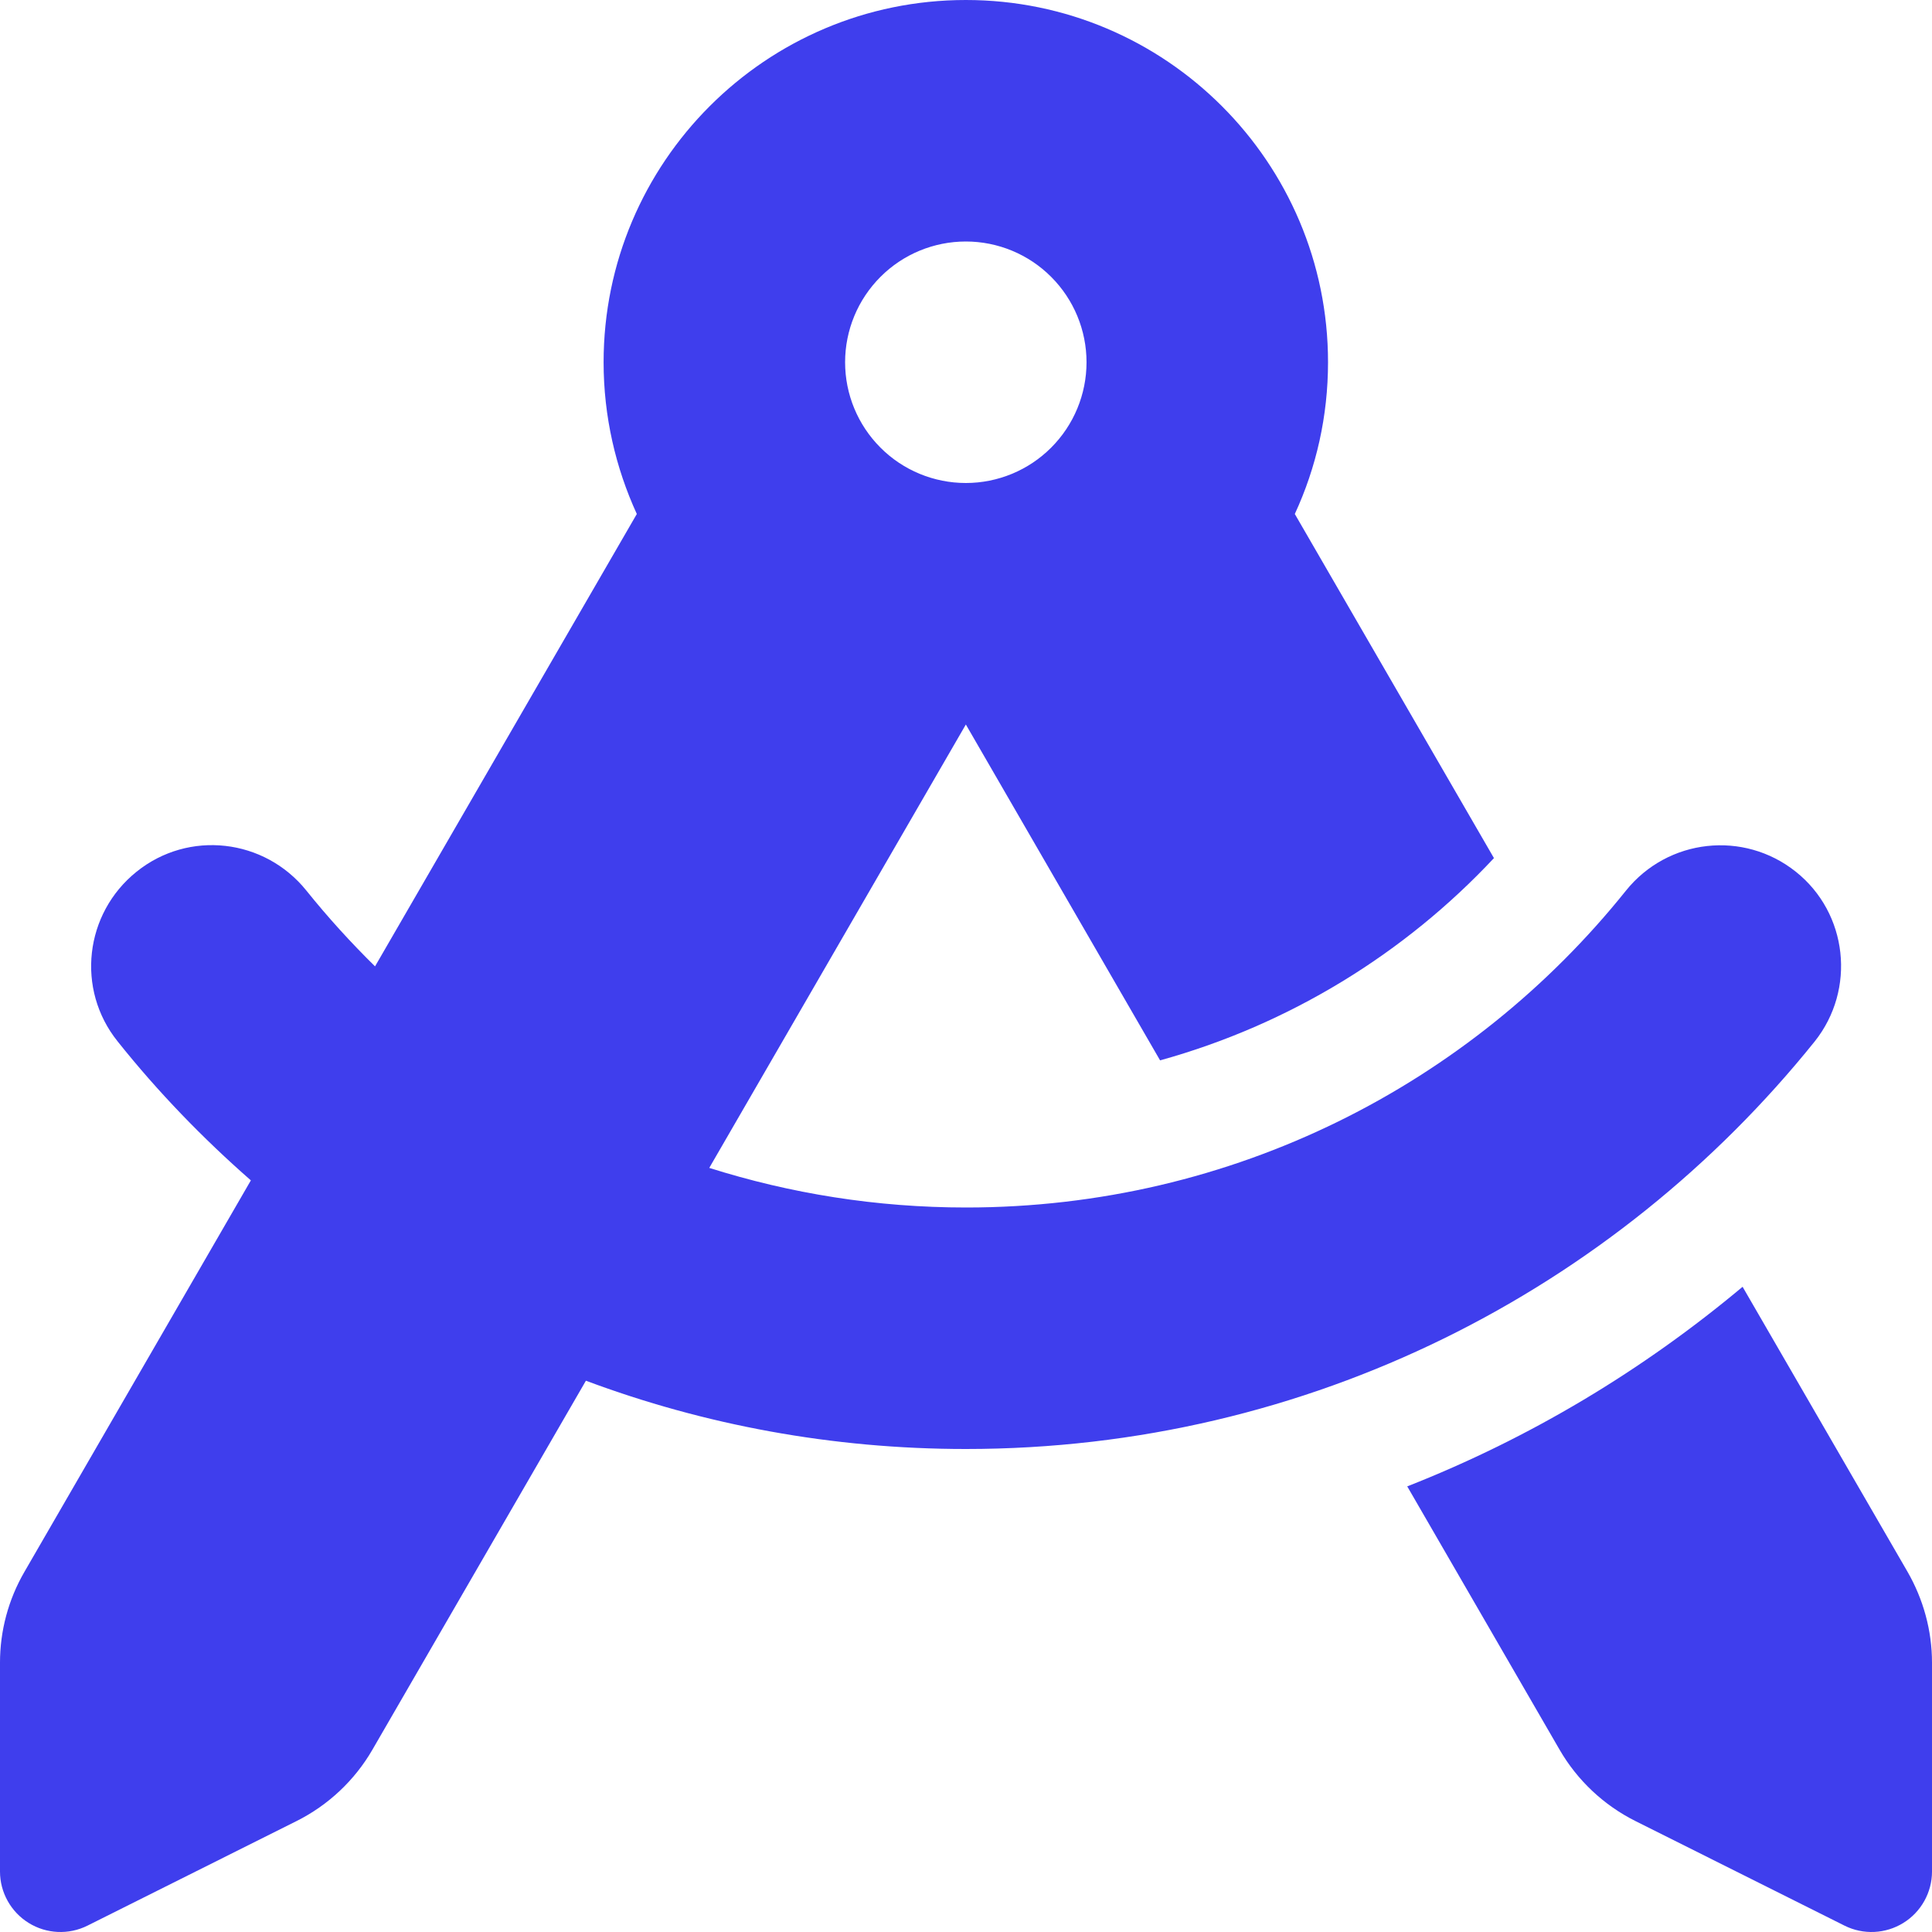
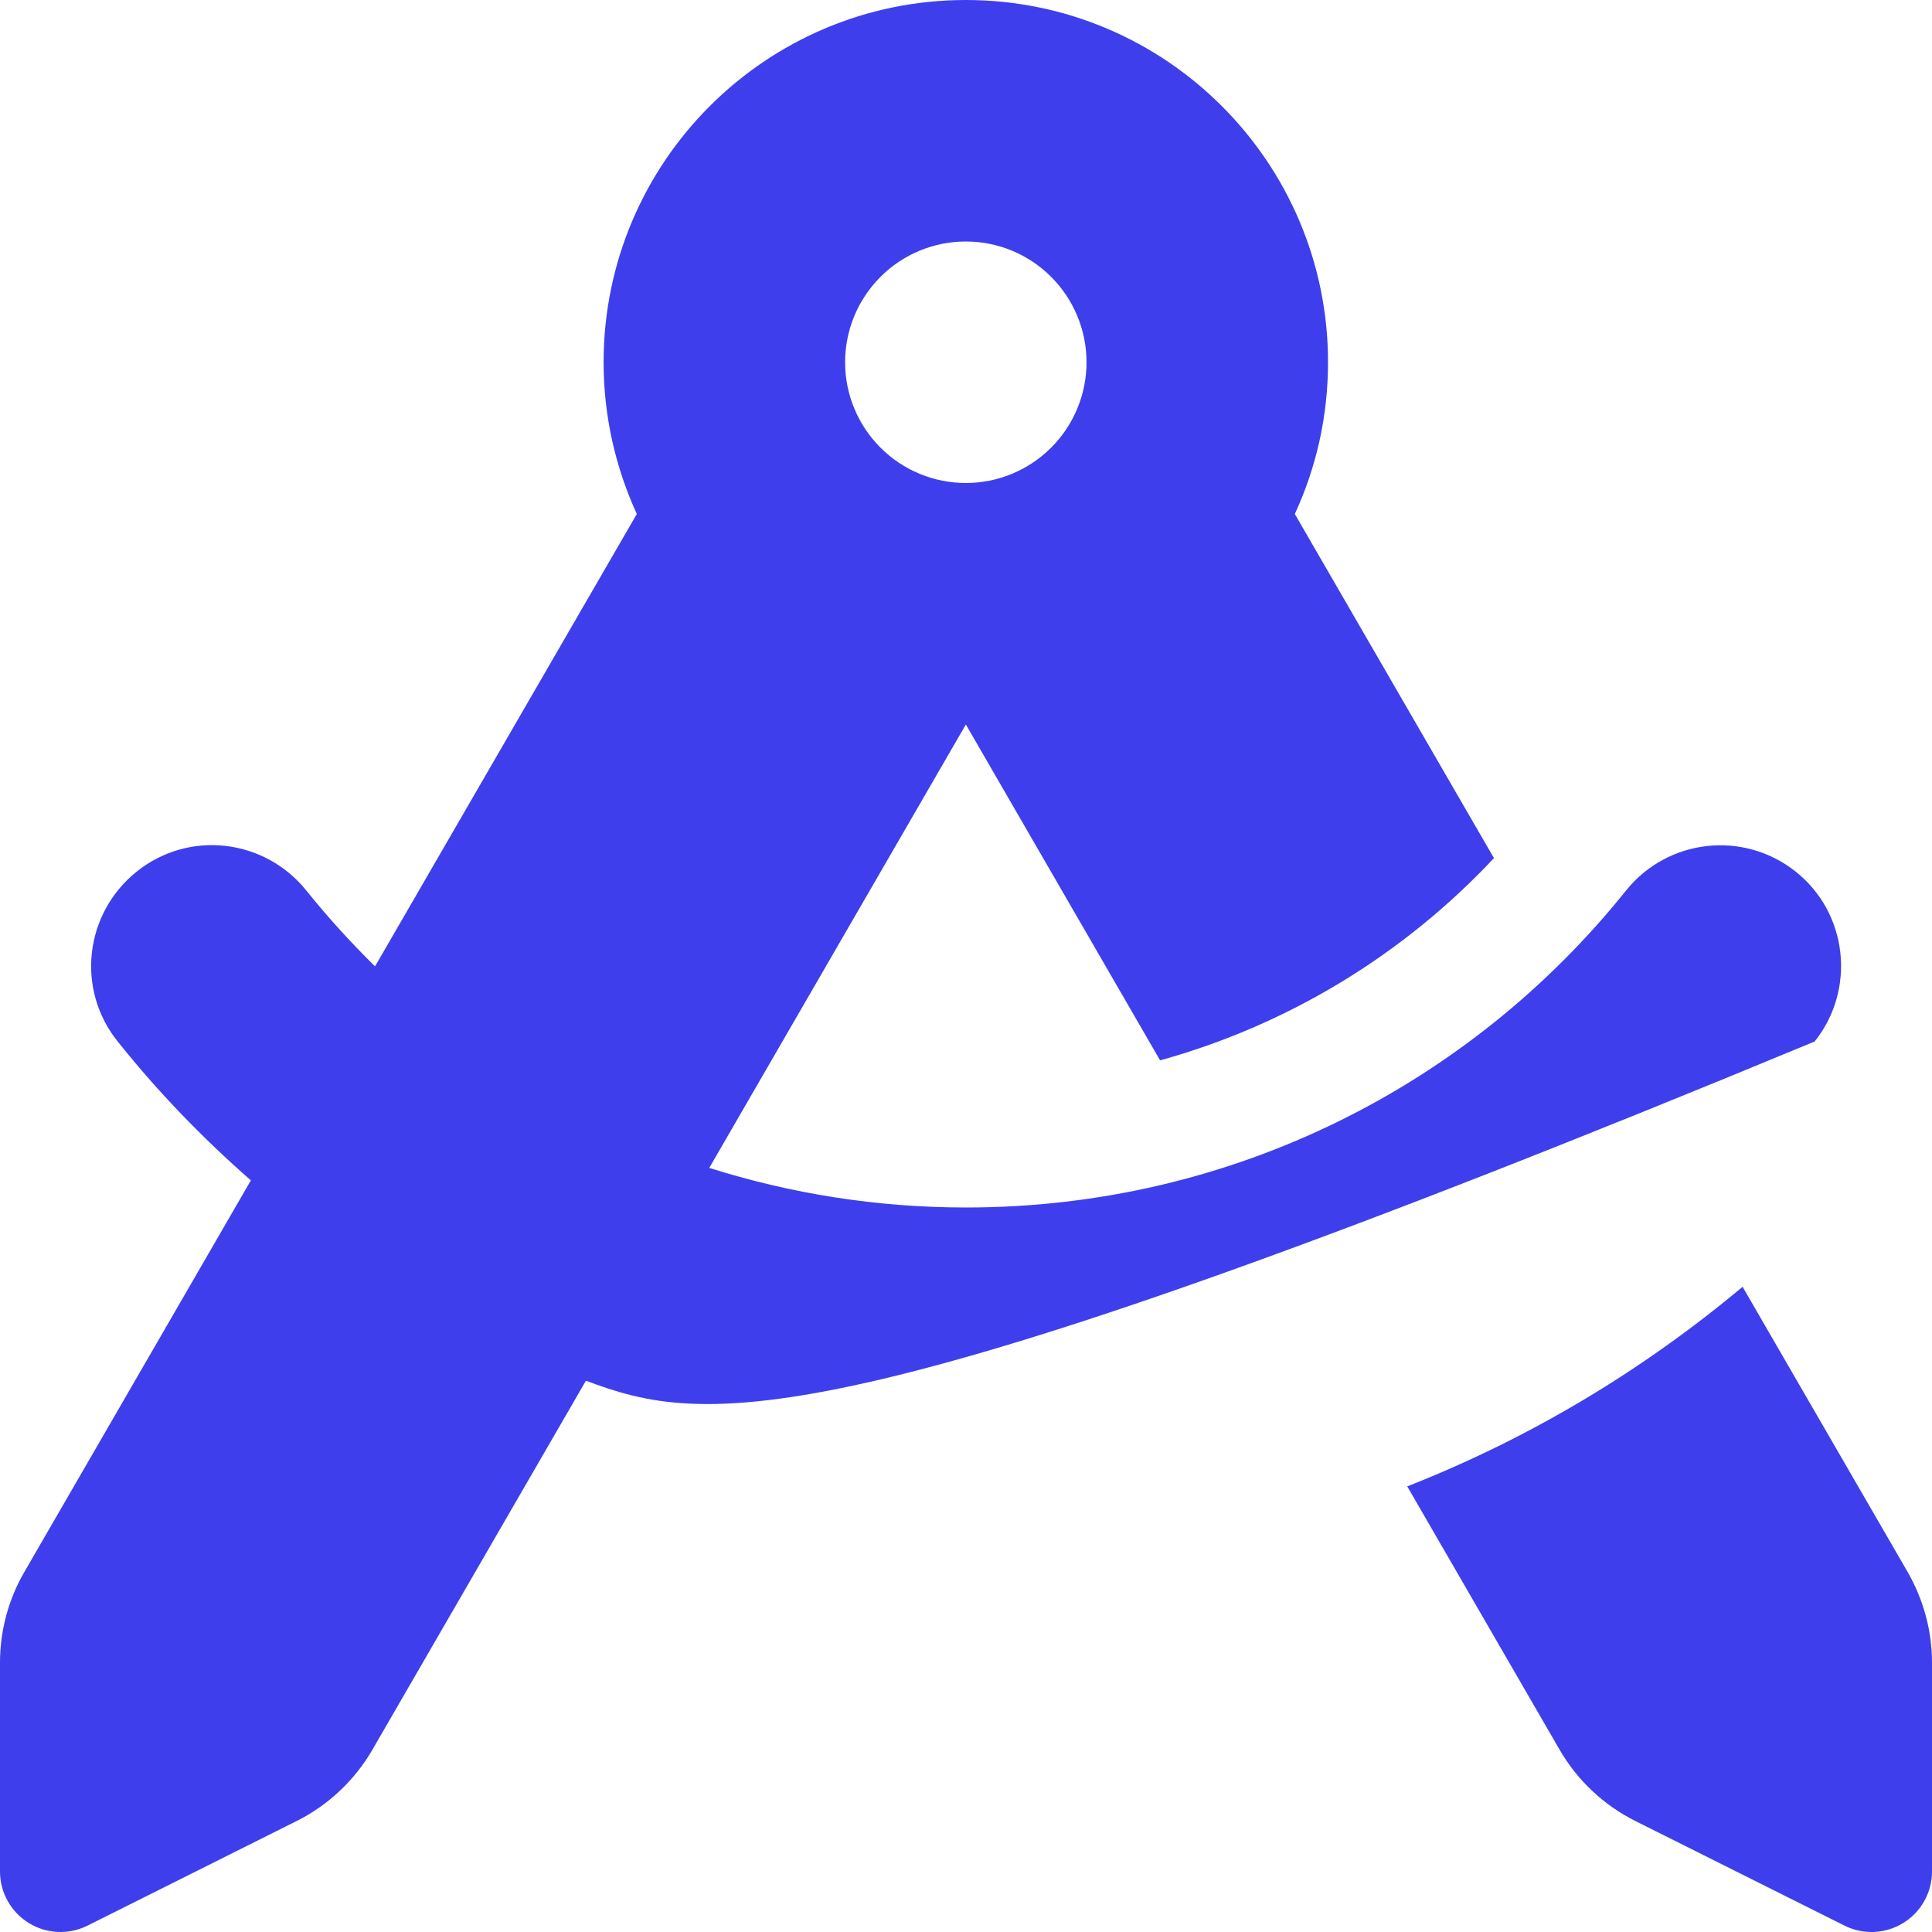
<svg xmlns="http://www.w3.org/2000/svg" width="26" height="26" viewBox="0 0 26 26" fill="none">
-   <path d="M17.872 4.875C17.872 5.601 17.714 6.292 17.425 6.917L20.105 11.548C18.902 12.833 17.354 13.787 15.612 14.27L12.998 9.75L9.545 15.717C10.637 16.062 11.794 16.25 13.002 16.25C16.592 16.25 19.796 14.59 21.882 11.985C22.446 11.284 23.466 11.172 24.167 11.731C24.868 12.289 24.98 13.315 24.421 14.016C21.735 17.357 17.618 19.5 12.998 19.5C11.2 19.5 9.474 19.175 7.885 18.581L5.011 23.548C4.773 23.959 4.417 24.294 3.991 24.507L1.178 25.914C0.924 26.041 0.624 26.026 0.386 25.878C0.147 25.731 0 25.467 0 25.188V22.375C0 21.948 0.112 21.526 0.33 21.151L3.376 15.885C2.726 15.316 2.122 14.691 1.584 14.016C1.02 13.315 1.137 12.294 1.838 11.731C2.539 11.167 3.559 11.284 4.123 11.985C4.412 12.345 4.722 12.685 5.047 13.005L8.57 6.917C8.286 6.297 8.123 5.606 8.123 4.875C8.123 2.184 10.307 0 12.998 0C15.688 0 17.872 2.184 17.872 4.875ZM18.938 20.003C20.593 19.353 22.111 18.439 23.451 17.317L25.67 21.151C25.883 21.521 26 21.943 26 22.375V25.188C26 25.467 25.853 25.731 25.614 25.878C25.375 26.026 25.076 26.041 24.822 25.914L22.009 24.507C21.583 24.294 21.227 23.959 20.989 23.548L18.938 20.003ZM12.998 6.5C13.428 6.5 13.842 6.329 14.146 6.024C14.451 5.719 14.622 5.306 14.622 4.875C14.622 4.444 14.451 4.031 14.146 3.726C13.842 3.421 13.428 3.25 12.998 3.25C12.567 3.25 12.153 3.421 11.849 3.726C11.544 4.031 11.373 4.444 11.373 4.875C11.373 5.306 11.544 5.719 11.849 6.024C12.153 6.329 12.567 6.5 12.998 6.5Z" fill="#3F3EED" />
+   <path d="M17.872 4.875C17.872 5.601 17.714 6.292 17.425 6.917L20.105 11.548C18.902 12.833 17.354 13.787 15.612 14.27L12.998 9.75L9.545 15.717C10.637 16.062 11.794 16.25 13.002 16.25C16.592 16.25 19.796 14.59 21.882 11.985C22.446 11.284 23.466 11.172 24.167 11.731C24.868 12.289 24.98 13.315 24.421 14.016C11.2 19.5 9.474 19.175 7.885 18.581L5.011 23.548C4.773 23.959 4.417 24.294 3.991 24.507L1.178 25.914C0.924 26.041 0.624 26.026 0.386 25.878C0.147 25.731 0 25.467 0 25.188V22.375C0 21.948 0.112 21.526 0.33 21.151L3.376 15.885C2.726 15.316 2.122 14.691 1.584 14.016C1.02 13.315 1.137 12.294 1.838 11.731C2.539 11.167 3.559 11.284 4.123 11.985C4.412 12.345 4.722 12.685 5.047 13.005L8.57 6.917C8.286 6.297 8.123 5.606 8.123 4.875C8.123 2.184 10.307 0 12.998 0C15.688 0 17.872 2.184 17.872 4.875ZM18.938 20.003C20.593 19.353 22.111 18.439 23.451 17.317L25.67 21.151C25.883 21.521 26 21.943 26 22.375V25.188C26 25.467 25.853 25.731 25.614 25.878C25.375 26.026 25.076 26.041 24.822 25.914L22.009 24.507C21.583 24.294 21.227 23.959 20.989 23.548L18.938 20.003ZM12.998 6.5C13.428 6.5 13.842 6.329 14.146 6.024C14.451 5.719 14.622 5.306 14.622 4.875C14.622 4.444 14.451 4.031 14.146 3.726C13.842 3.421 13.428 3.25 12.998 3.25C12.567 3.25 12.153 3.421 11.849 3.726C11.544 4.031 11.373 4.444 11.373 4.875C11.373 5.306 11.544 5.719 11.849 6.024C12.153 6.329 12.567 6.5 12.998 6.5Z" fill="#3F3EED" />
</svg>